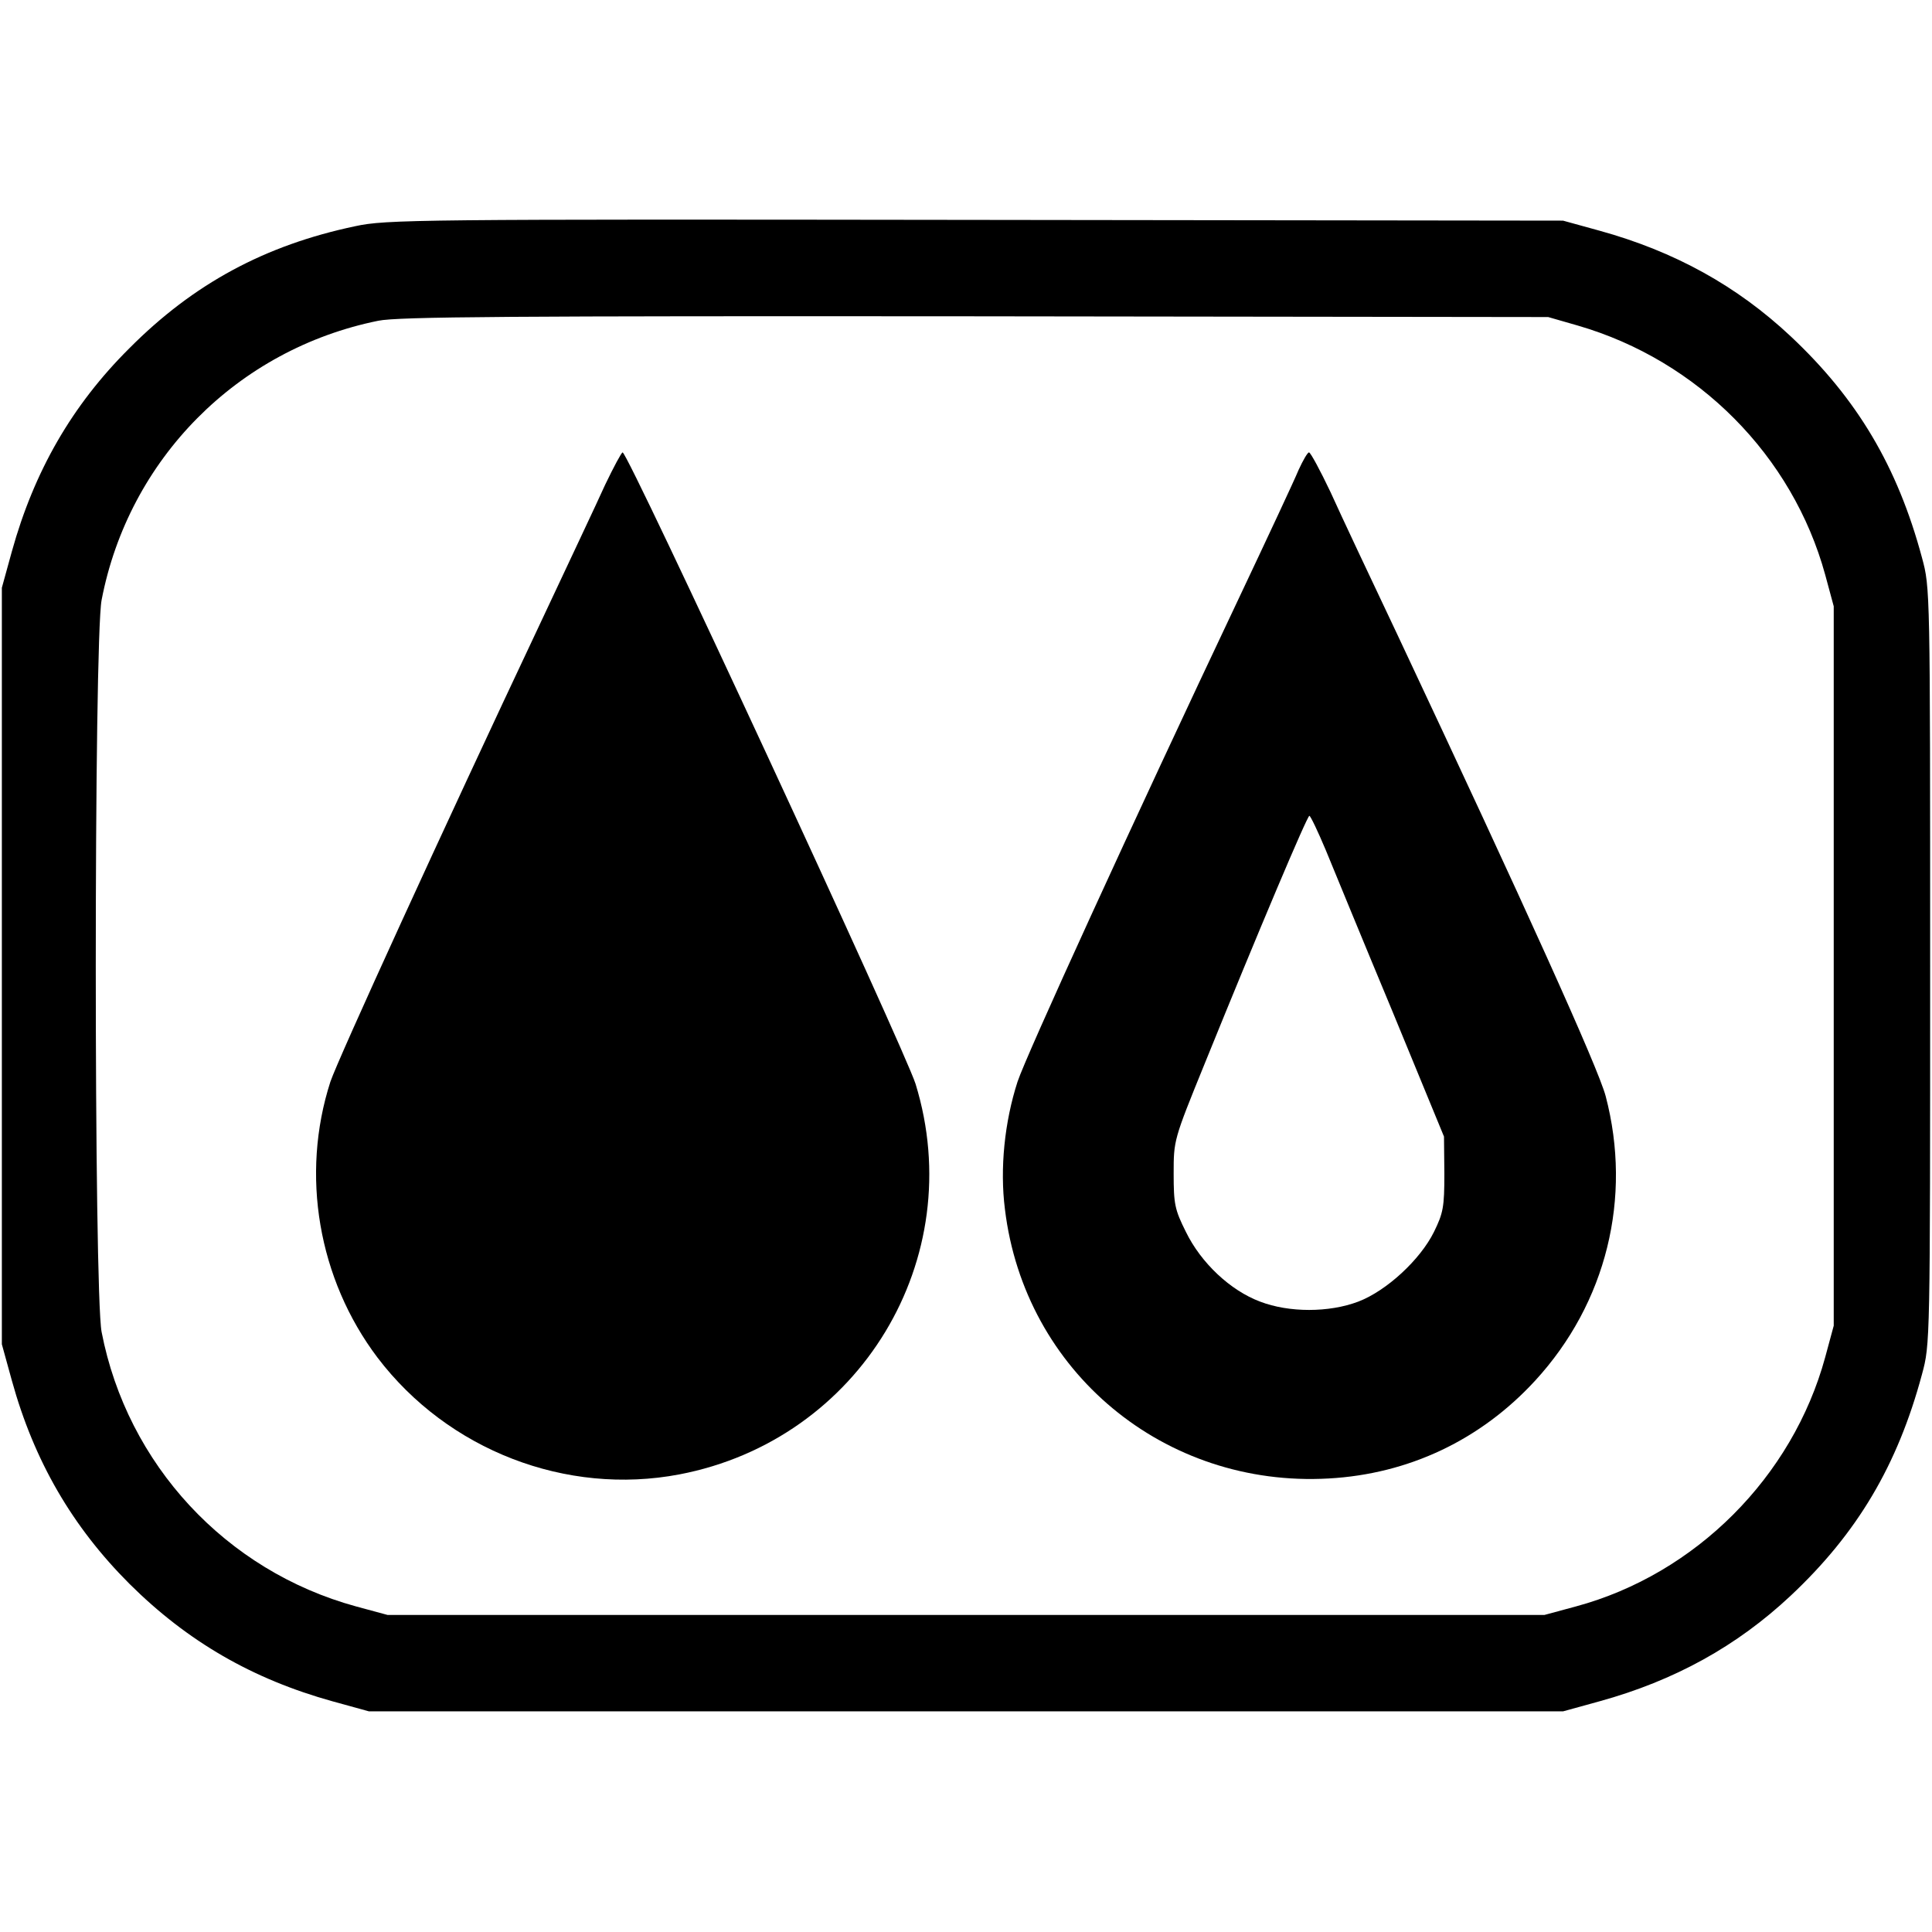
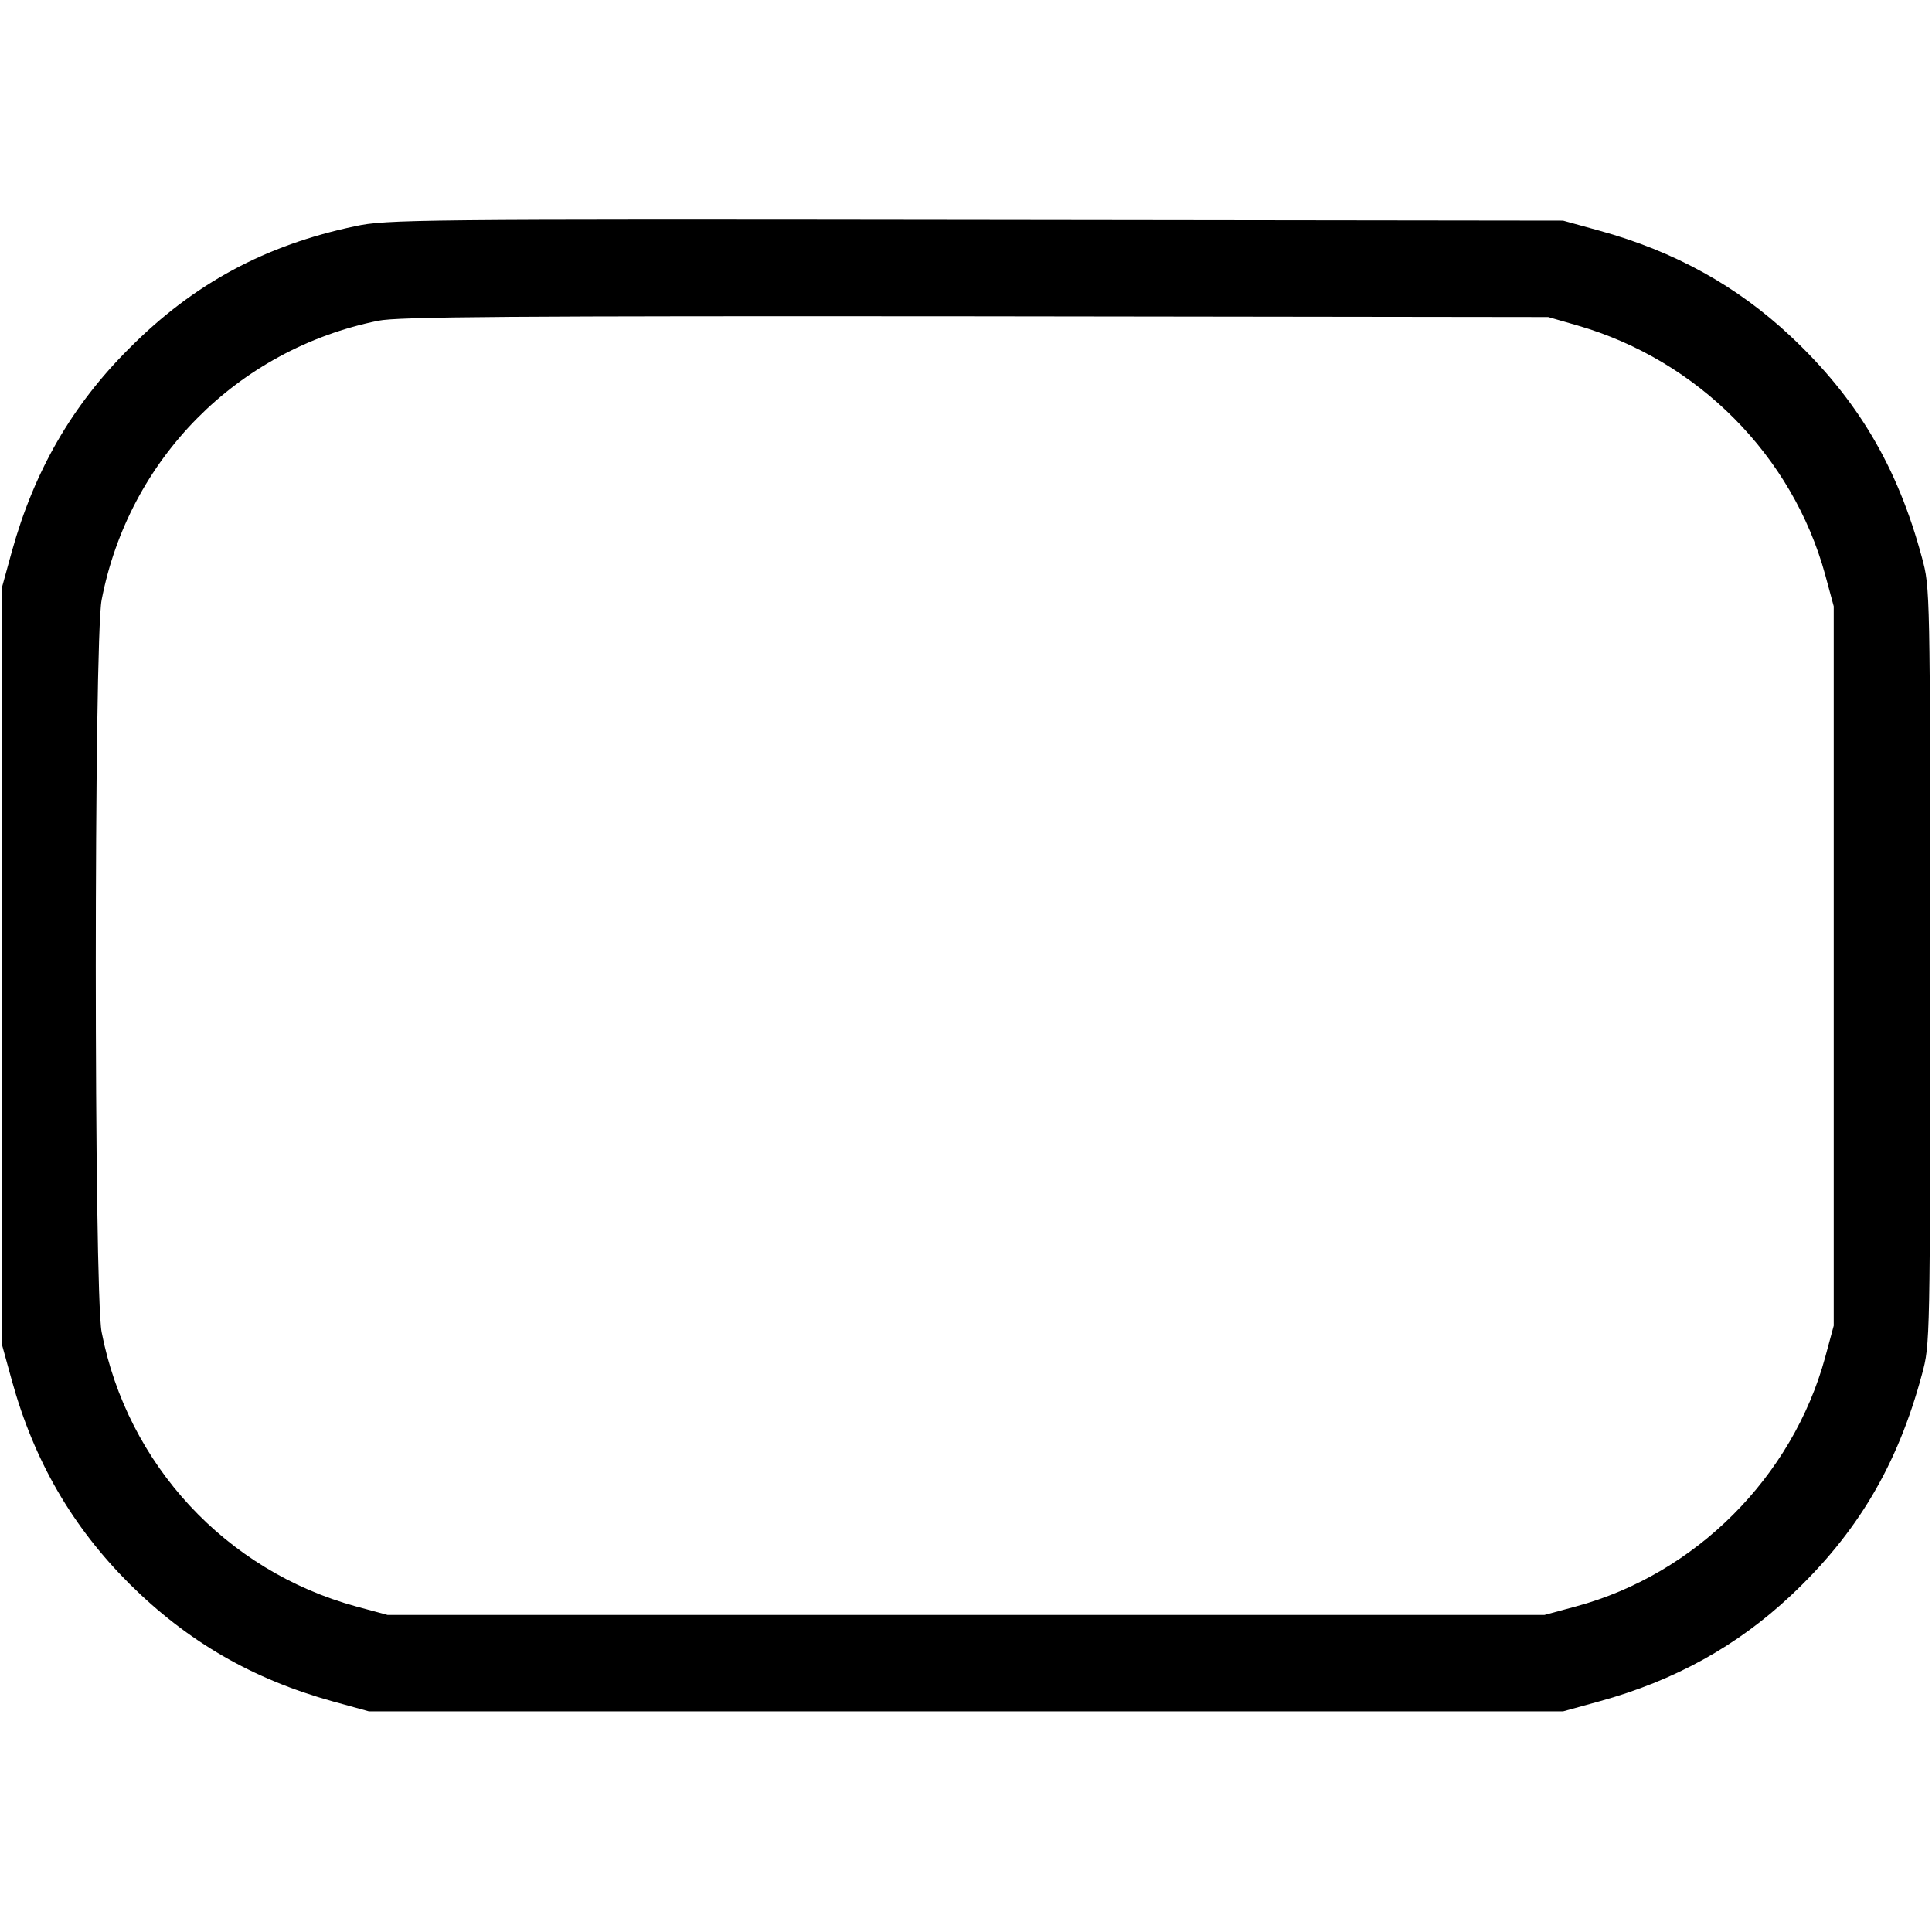
<svg xmlns="http://www.w3.org/2000/svg" version="1.0" width="521pt" height="521pt" viewBox="0 0 521 521" preserveAspectRatio="xMidYMid meet">
  <g transform="translate(0,521) scale(0.1,-0.1)" fill="#000000" stroke="none">
    <path d="M958 4600 c-243 -51 -436 -155 -609 -329 -155 -154 -257 -332 -317 -548 l-27 -98 0 -1020 0 -1020 27 -98 c60 -217 163 -394 317 -548 157 -156 332 -257 548 -317 l98 -27 1610 0 1610 0 98 27 c203 56 371 149 516 285 179 168 288 351 354 597 22 81 22 85 22 1101 0 1016 0 1020 -22 1101 -66 246 -175 429 -354 597 -145 136 -313 229 -516 285 l-98 27 -1585 2 c-1507 2 -1589 1 -1672 -17z m3297 -268 c324 -94 579 -351 667 -672 l23 -85 0 -970 0 -970 -23 -85 c-88 -323 -350 -585 -672 -672 l-85 -23 -1560 0 -1560 0 -85 23 c-351 96 -617 383 -686 740 -21 109 -21 1865 0 1974 73 380 366 676 746 753 52 11 362 13 1610 12 l1545 -2 80 -23z" />
-     <path d="M1632 3903 c-22 -49 -102 -218 -177 -378 -260 -551 -543 -1170 -564 -1232 -81 -251 -33 -532 127 -744 190 -250 509 -373 814 -315 487 93 782 582 637 1053 -30 95 -775 1703 -790 1703 -3 0 -24 -39 -47 -87z" />
-     <path d="M3502 3943 c-11 -27 -84 -183 -162 -348 -285 -602 -573 -1232 -596 -1302 -35 -108 -48 -234 -34 -344 53 -438 430 -751 873 -726 216 12 410 104 557 264 192 209 262 493 190 767 -20 76 -219 516 -560 1241 -73 154 -155 328 -182 388 -28 59 -54 107 -58 107 -4 0 -16 -21 -28 -47z m73 -1025 c21 -51 101 -246 179 -433 l140 -340 1 -100 c0 -90 -3 -106 -28 -157 -37 -75 -128 -159 -204 -188 -79 -30 -187 -30 -265 0 -80 30 -159 104 -200 188 -30 60 -33 75 -33 157 0 90 0 91 83 295 146 360 277 670 283 670 3 0 23 -42 44 -92z" />
  </g>
</svg>